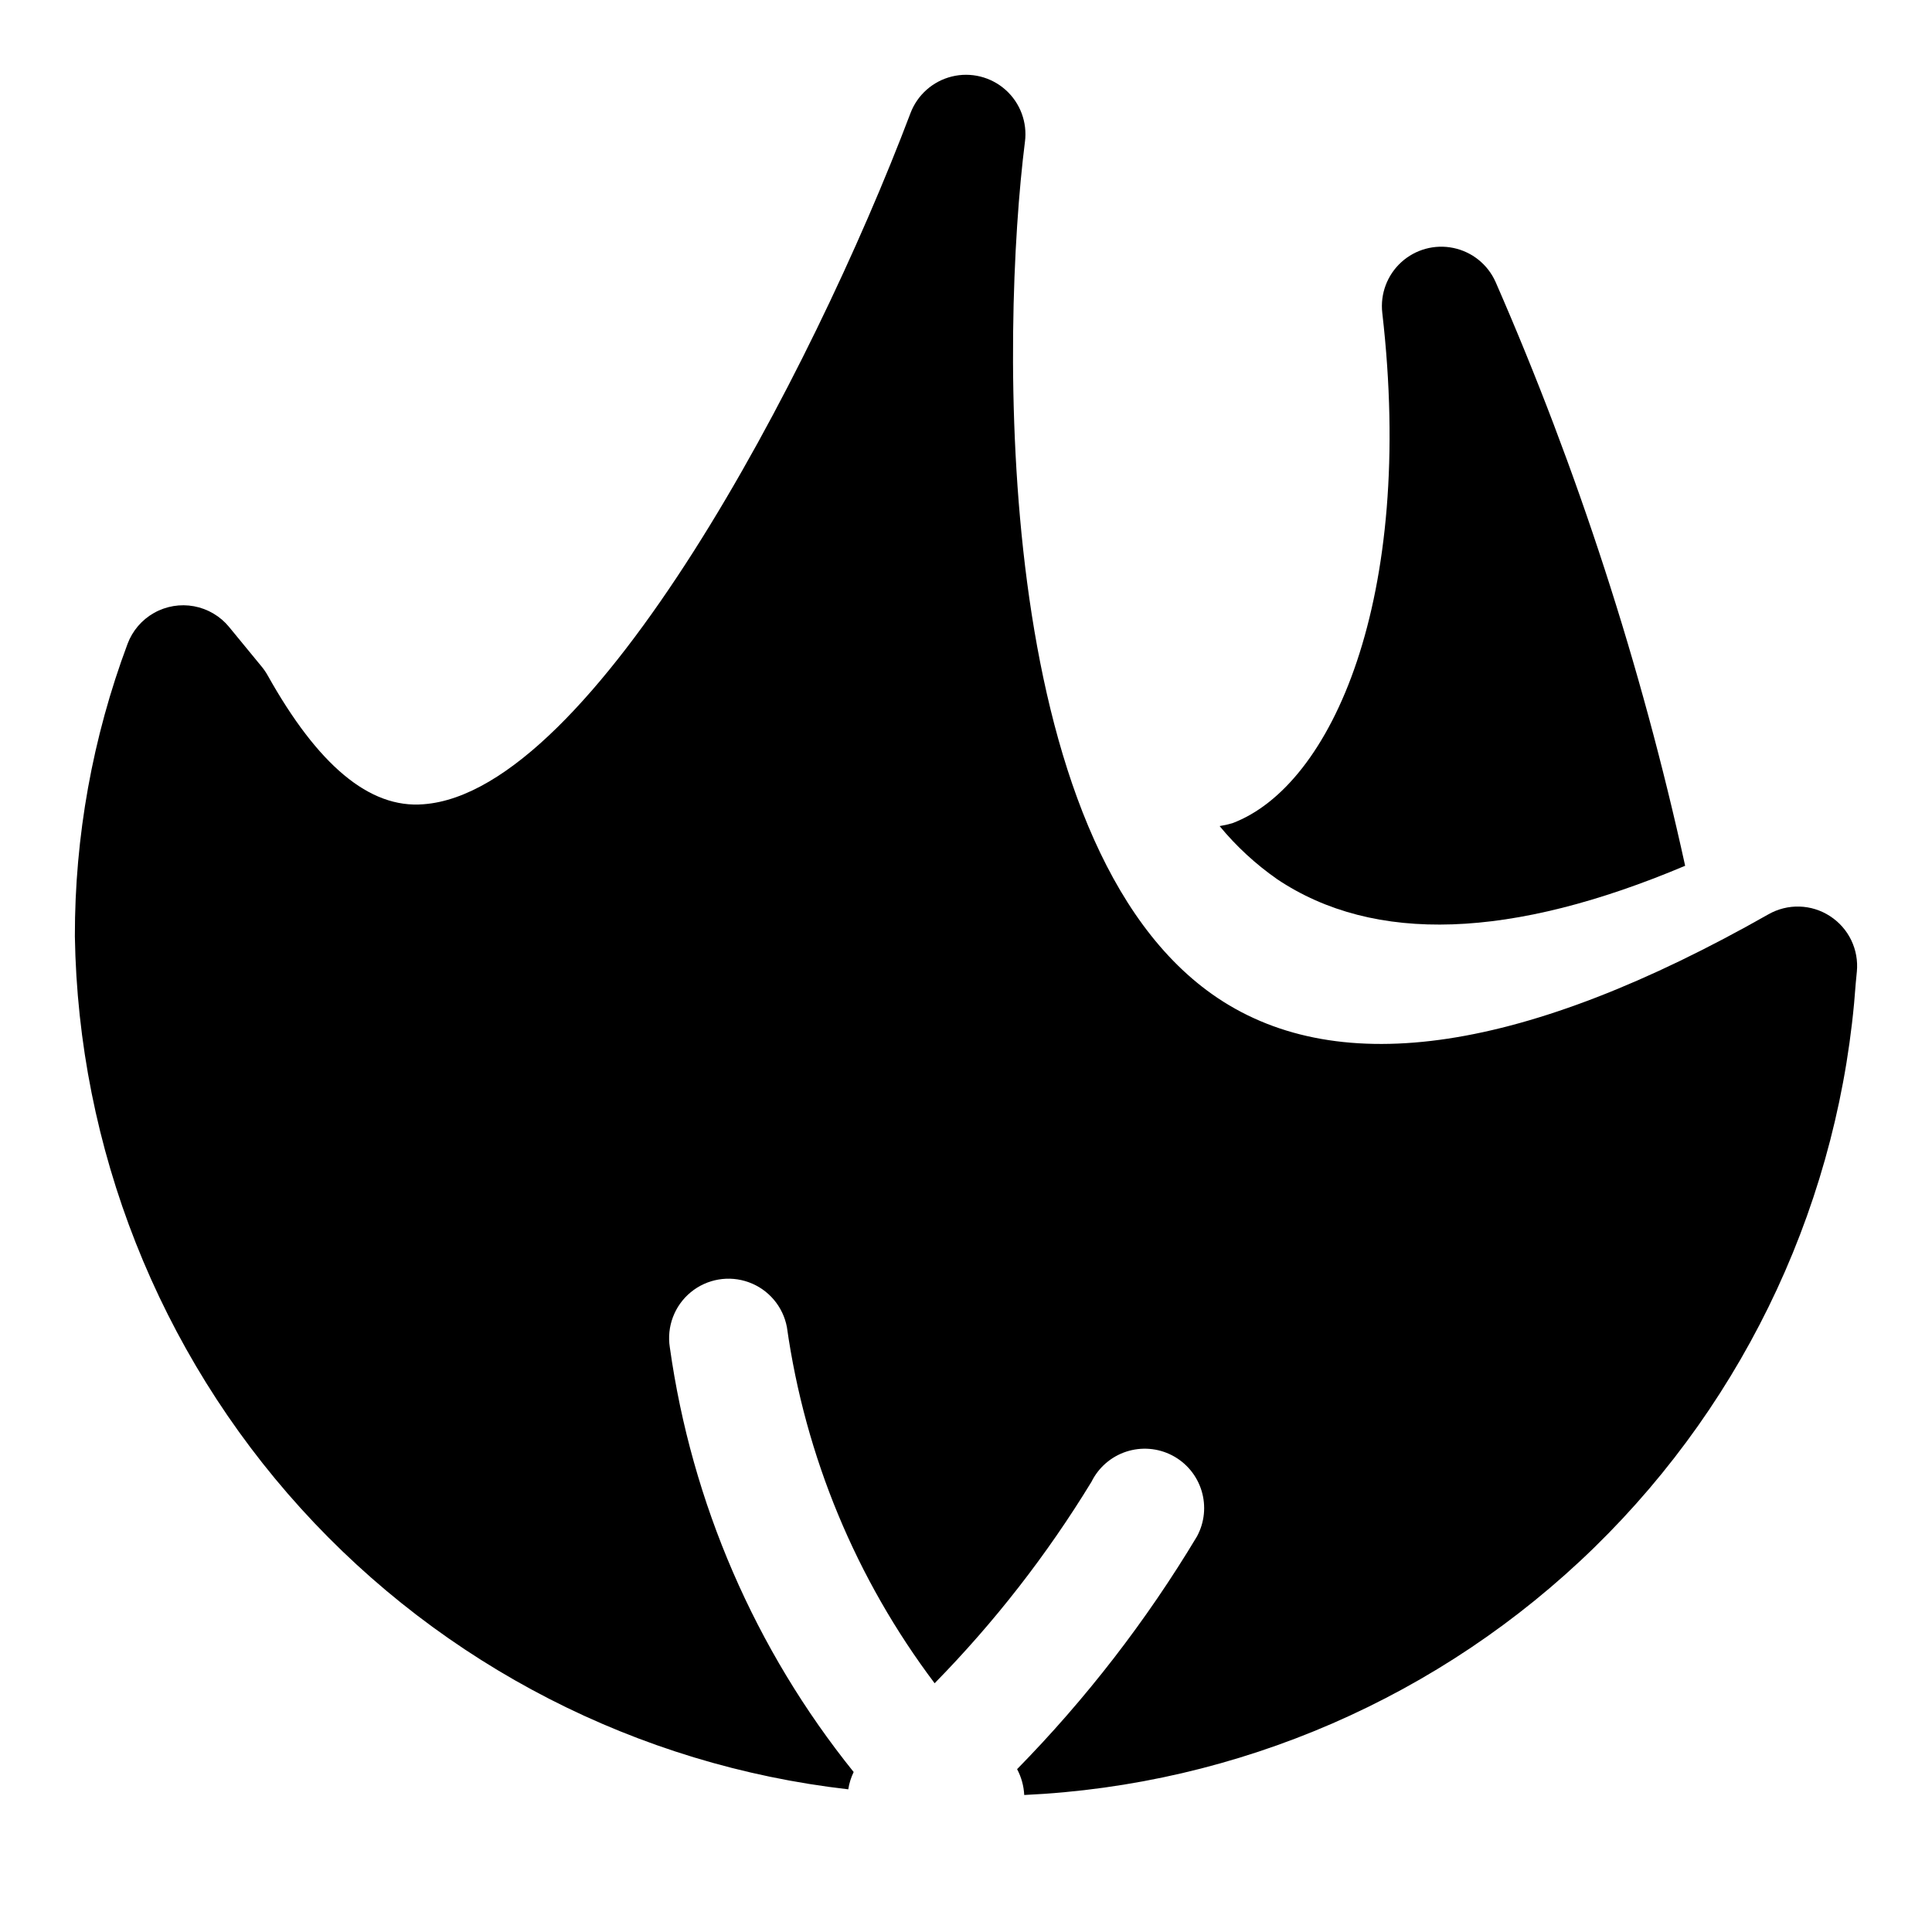
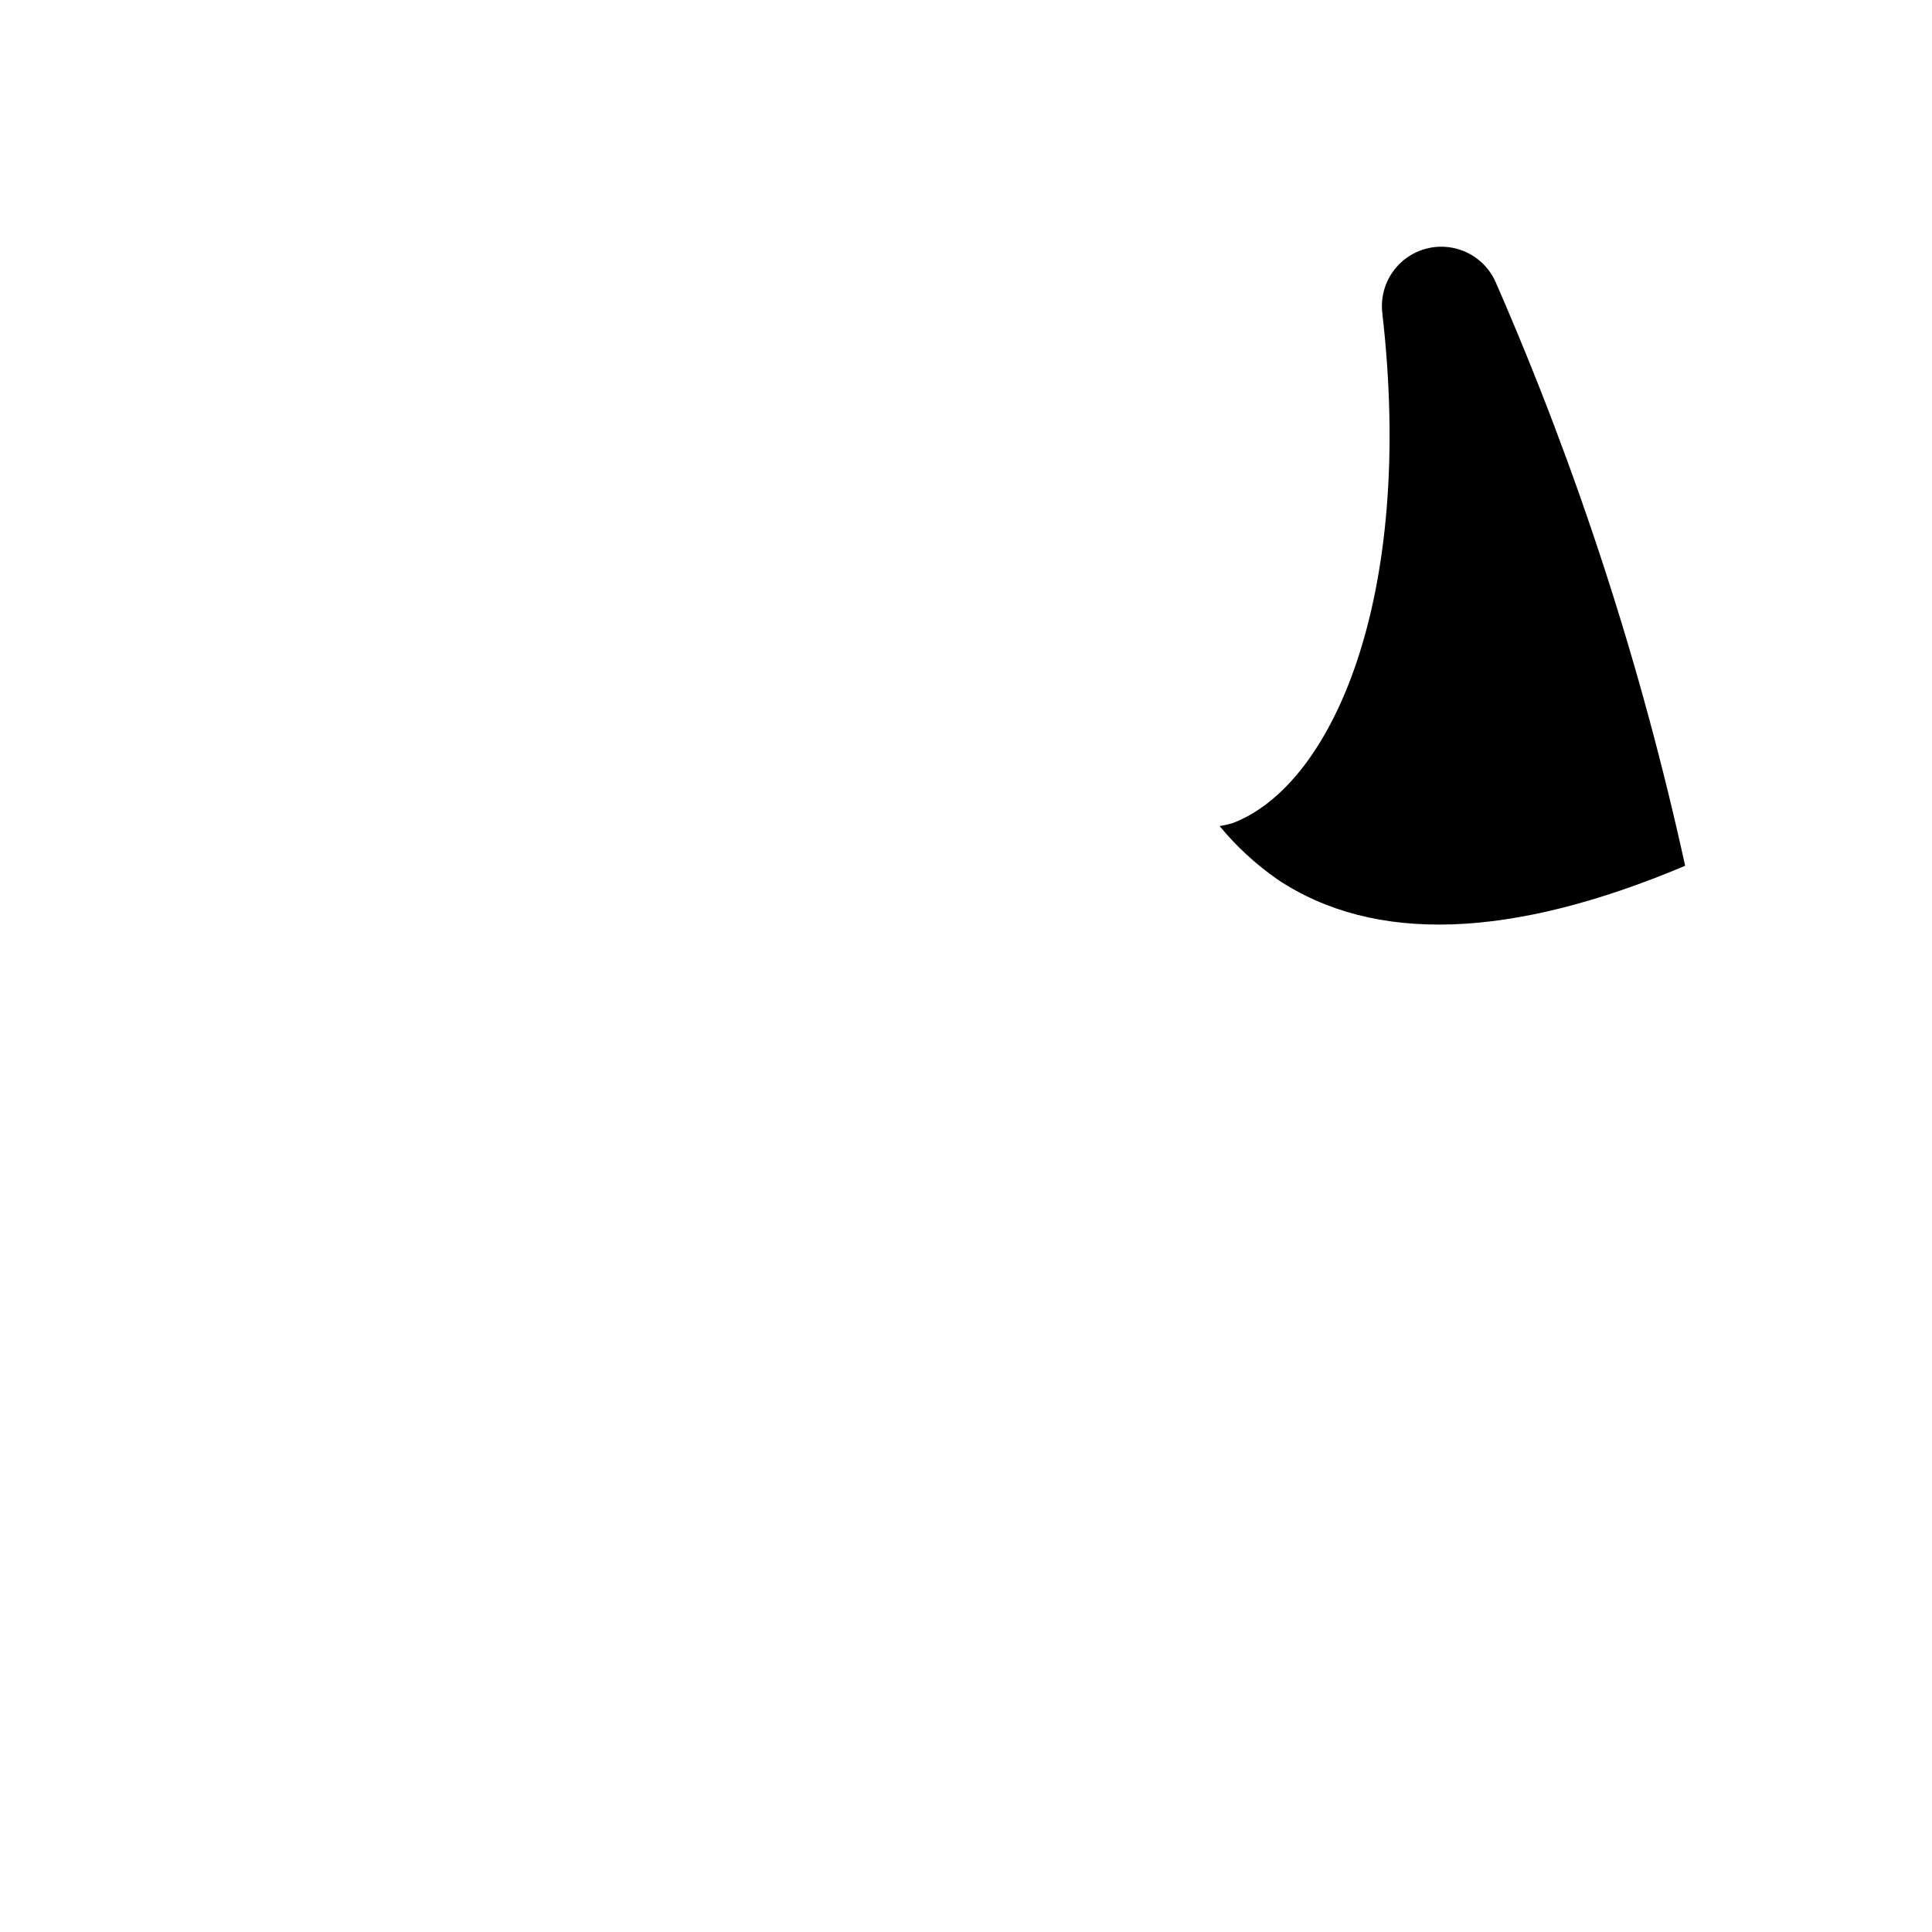
<svg xmlns="http://www.w3.org/2000/svg" fill="#000000" width="800px" height="800px" version="1.1" viewBox="144 144 512 512">
  <g>
    <path d="m482.43 376.98c25.789 17.266 62.172 15.867 108.15-3.539-11.645-53.102-28.477-104.93-50.25-154.75-2.066-4.613-6.219-7.953-11.168-8.98-4.945-1.031-10.086 0.379-13.82 3.785-3.731 3.41-5.602 8.402-5.023 13.422 8.719 75.754-13.391 125.37-39.762 135.25-1.098 0.324-2.219 0.578-3.352 0.75 4.414 5.356 9.535 10.082 15.223 14.055z" />
-     <path d="m628.98 386.79c-2.41-1.574-5.211-2.453-8.094-2.539-2.879-0.086-5.731 0.625-8.234 2.051-64.344 36.527-113.45 43.941-145.97 22.172-60.27-40.375-57.309-177.49-51.062-226.91h0.004c0.66-5.148-1.262-10.293-5.133-13.746-3.875-3.457-9.199-4.781-14.238-3.543-5.043 1.238-9.148 4.883-10.977 9.738-26.105 69.016-84.227 179.78-129.03 183.12-14.391 1.199-28.059-10.457-41.328-34.18-0.461-0.812-0.988-1.586-1.586-2.305l-8.625-10.5v-0.004c-2.352-2.859-5.641-4.797-9.281-5.477-3.641-0.676-7.402-0.047-10.625 1.773-3.227 1.824-5.703 4.727-7 8.195-9.266 24.781-13.992 51.031-13.961 77.488 0.898 56.141 22.188 110.04 59.902 151.64 37.711 41.598 89.273 68.051 145.06 74.426 0.242-1.594 0.723-3.137 1.426-4.586-26.102-32.422-42.938-71.309-48.715-112.53-0.871-5.504 1.23-11.059 5.531-14.609 4.297-3.547 10.152-4.555 15.391-2.652 5.238 1.898 9.082 6.43 10.105 11.91 4.848 34.258 18.316 66.727 39.148 94.355 15.84-16.152 29.785-34.062 41.562-53.383 1.871-3.793 5.191-6.672 9.211-7.992 4.016-1.316 8.398-0.965 12.152 0.98 3.754 1.945 6.57 5.32 7.809 9.363 1.238 4.047 0.801 8.418-1.219 12.133-13.41 22.355-29.41 43.051-47.66 61.664 1.125 2.117 1.77 4.453 1.887 6.848 56.719-2.617 110.5-25.977 151.12-65.637 40.625-39.664 65.27-92.867 69.242-149.5l0.293-3.059c0.277-2.867-0.238-5.754-1.492-8.348-1.25-2.594-3.195-4.789-5.613-6.356z" />
  </g>
</svg>